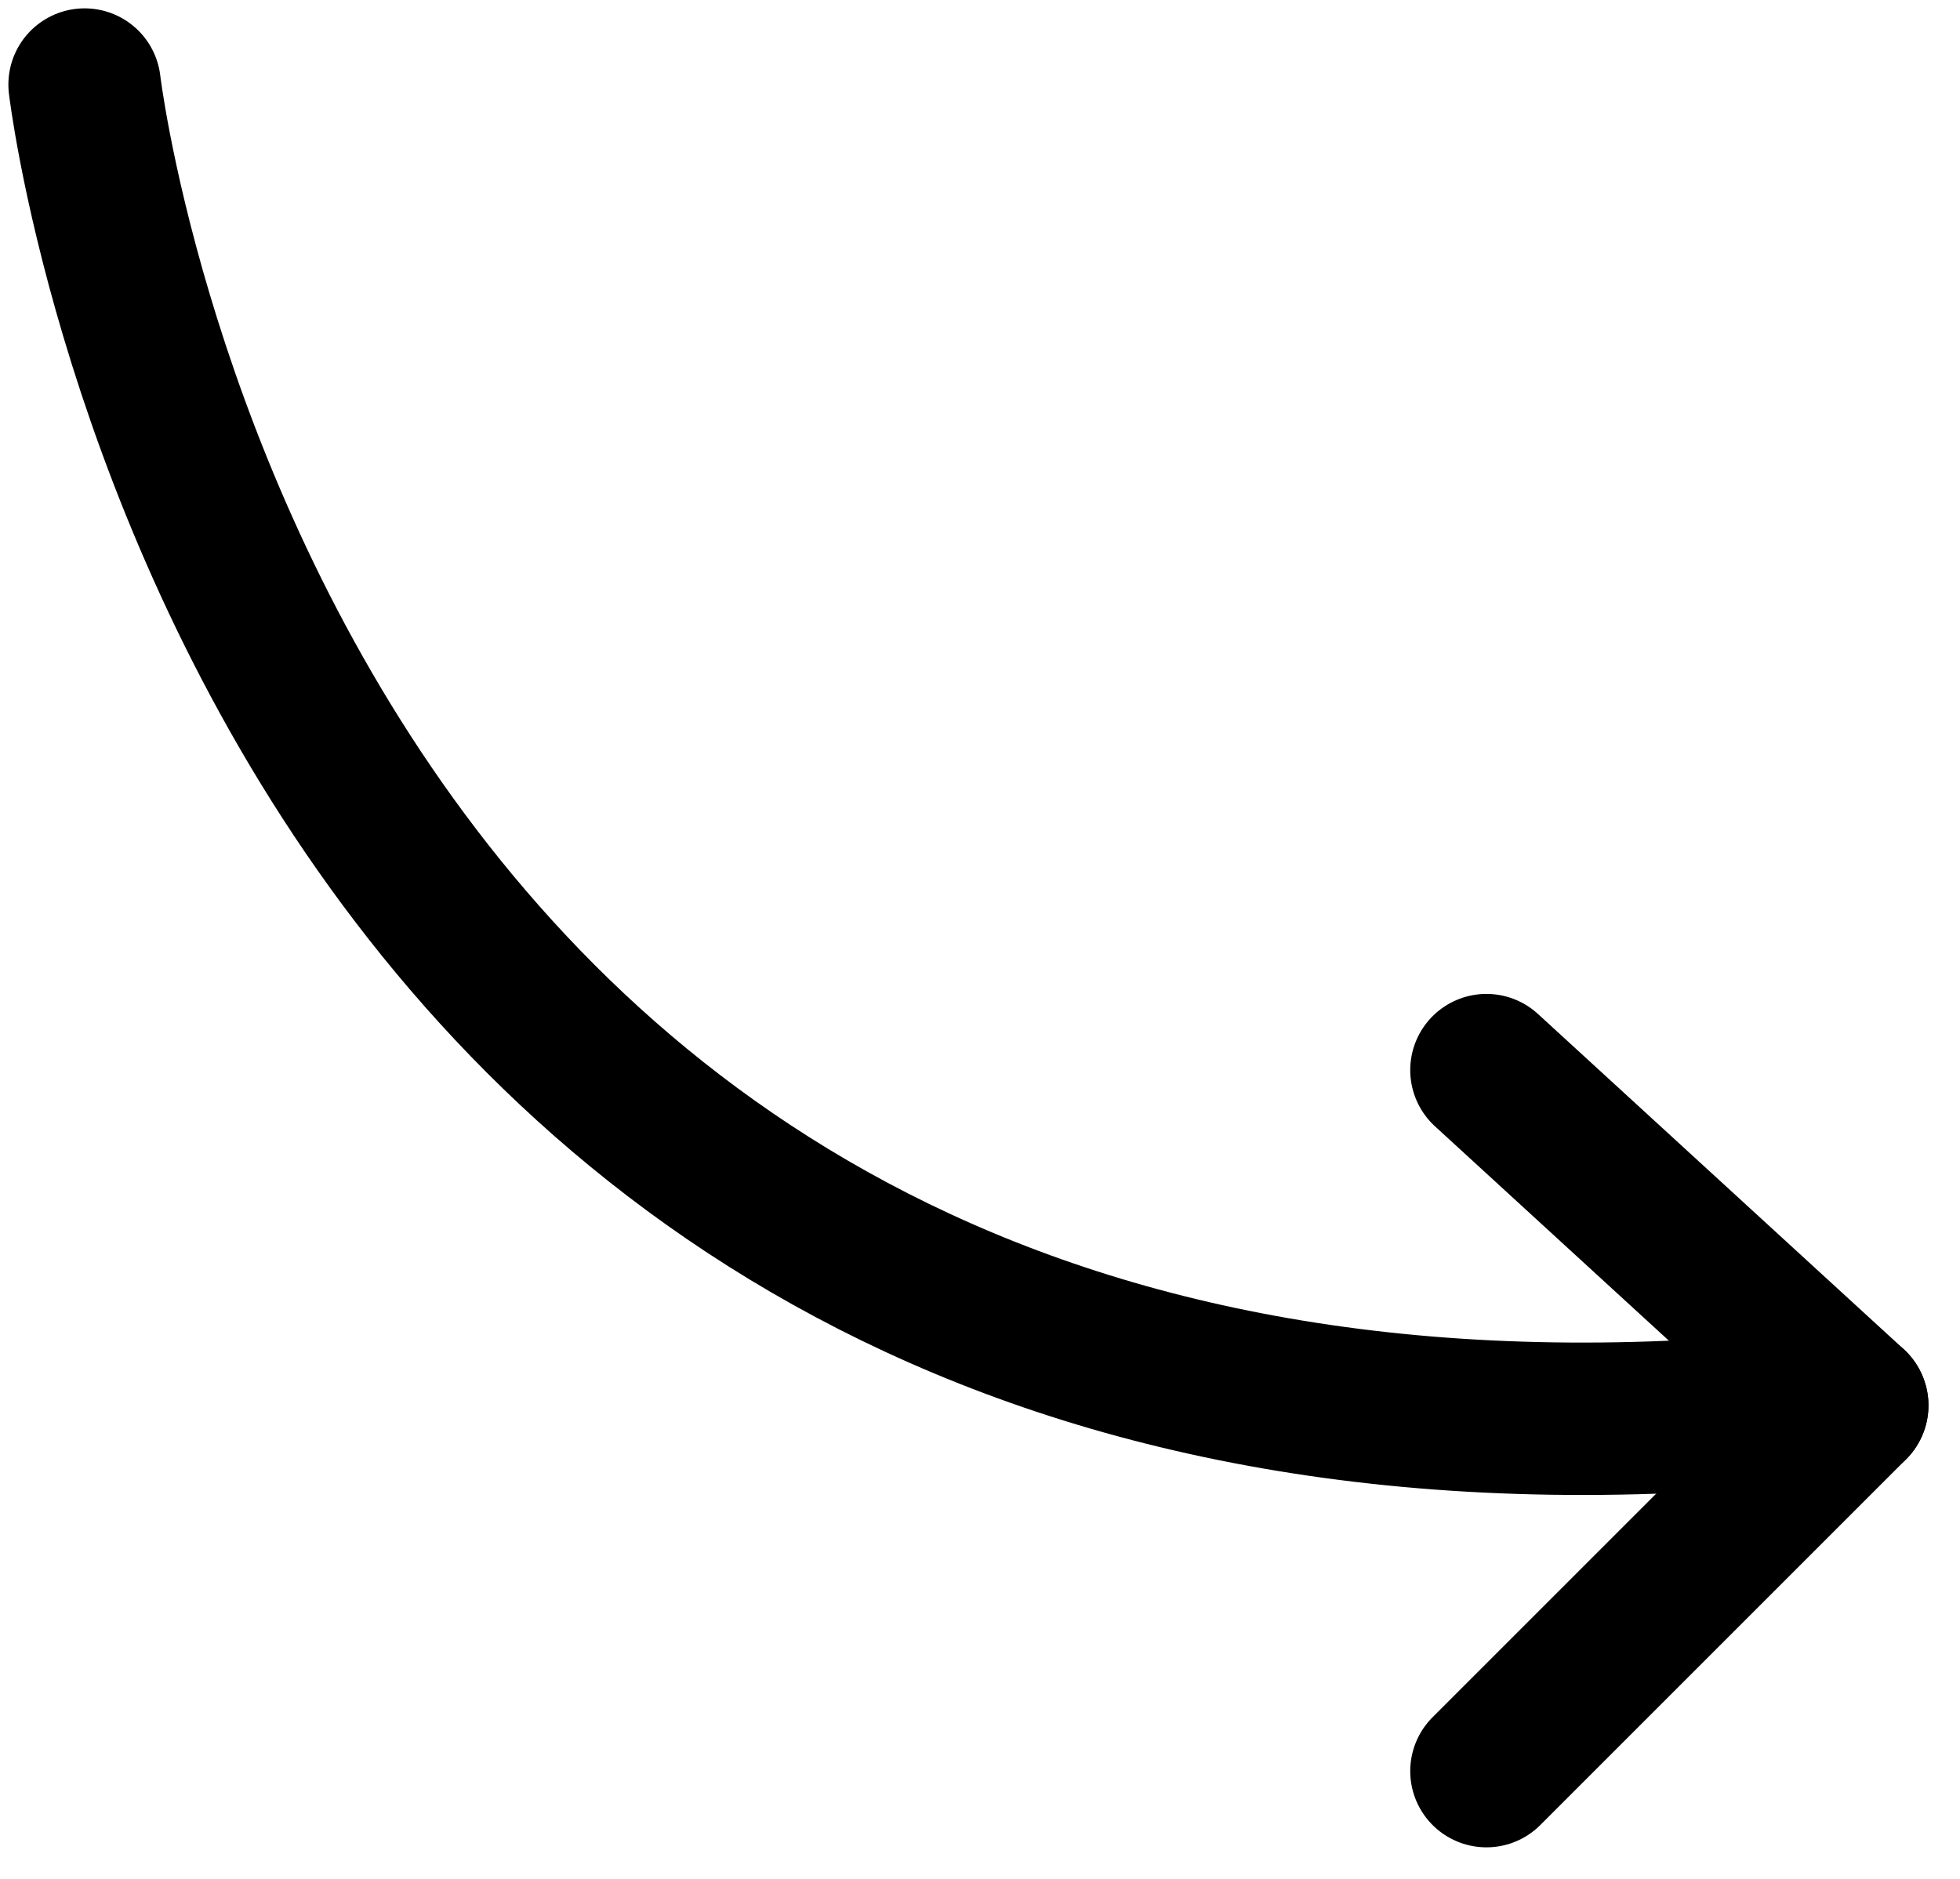
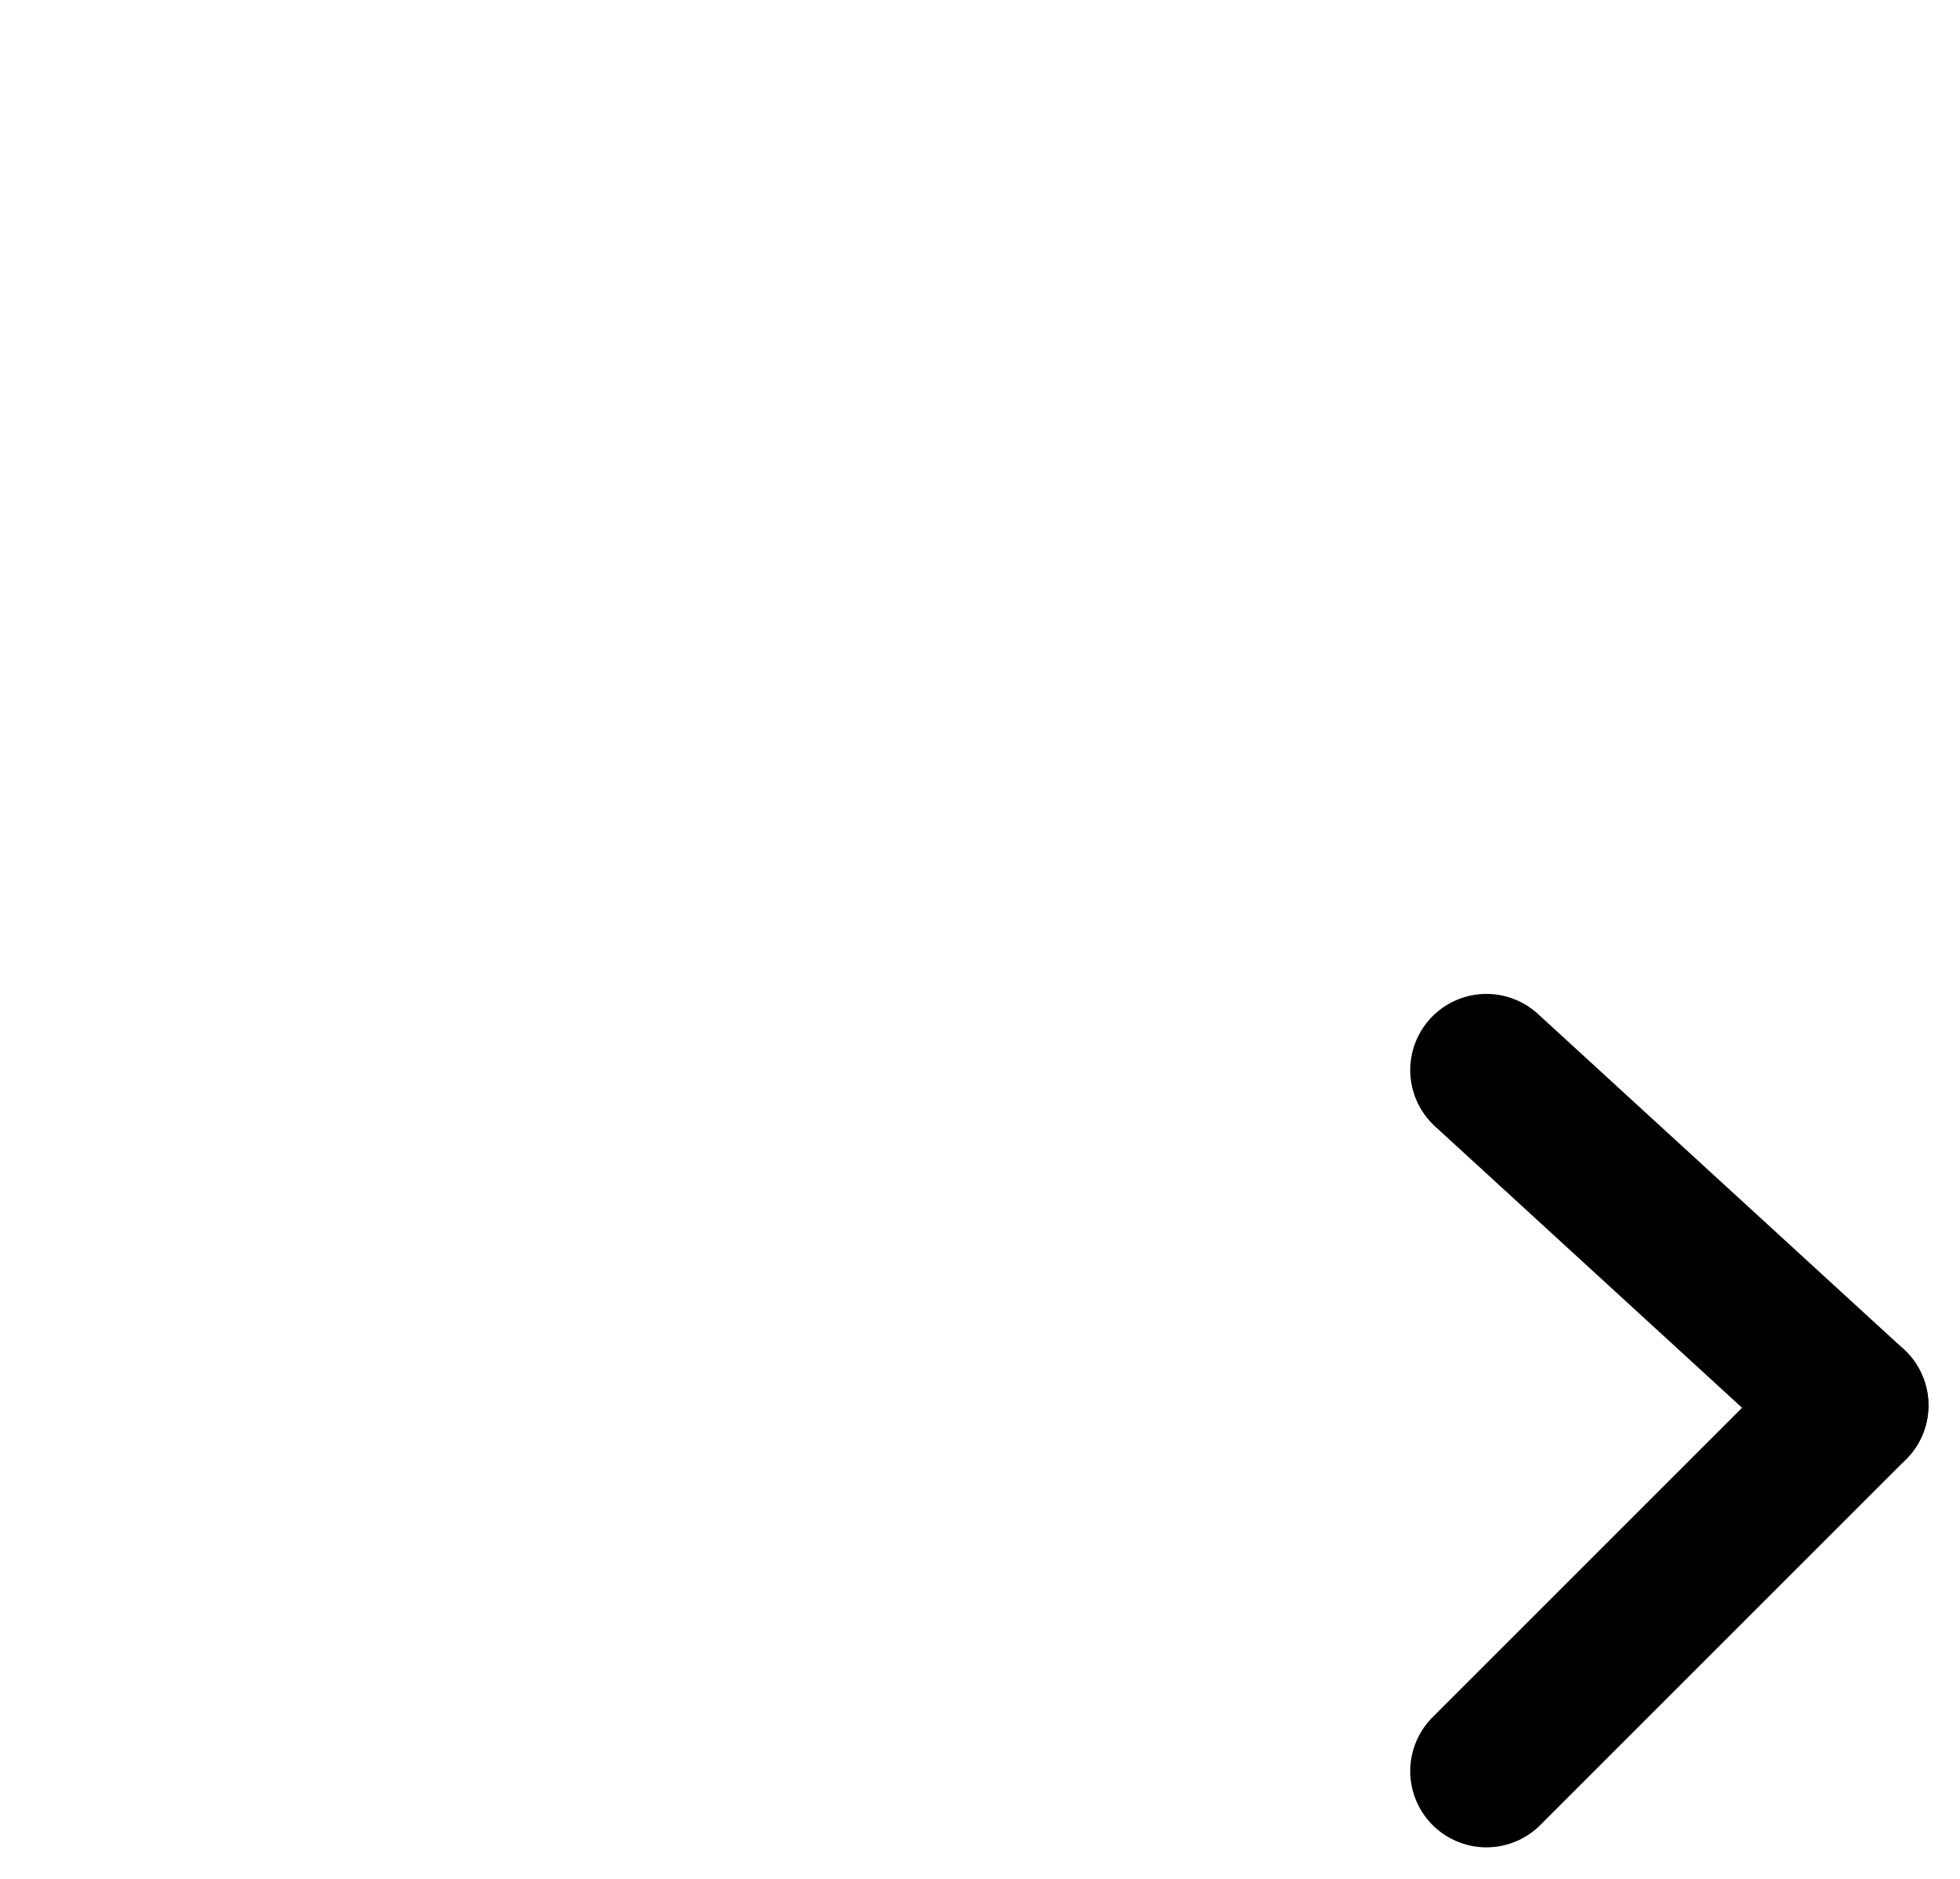
<svg xmlns="http://www.w3.org/2000/svg" width="64.297" height="61.645" viewBox="0 0 64.297 61.645">
  <g transform="translate(-247.738 -875.391)">
-     <path d="M250.513,878.165s5.756,49.061,57.284,43.305" fill="none" stroke="#000" stroke-linecap="round" stroke-width="5" />
    <line x2="12" y2="11" transform="translate(296.5 910.5)" fill="none" stroke="#000" stroke-linecap="round" stroke-width="5" />
    <line y1="12" x2="12" transform="translate(296.5 921.5)" fill="none" stroke="#000" stroke-linecap="round" stroke-width="5" />
  </g>
</svg>